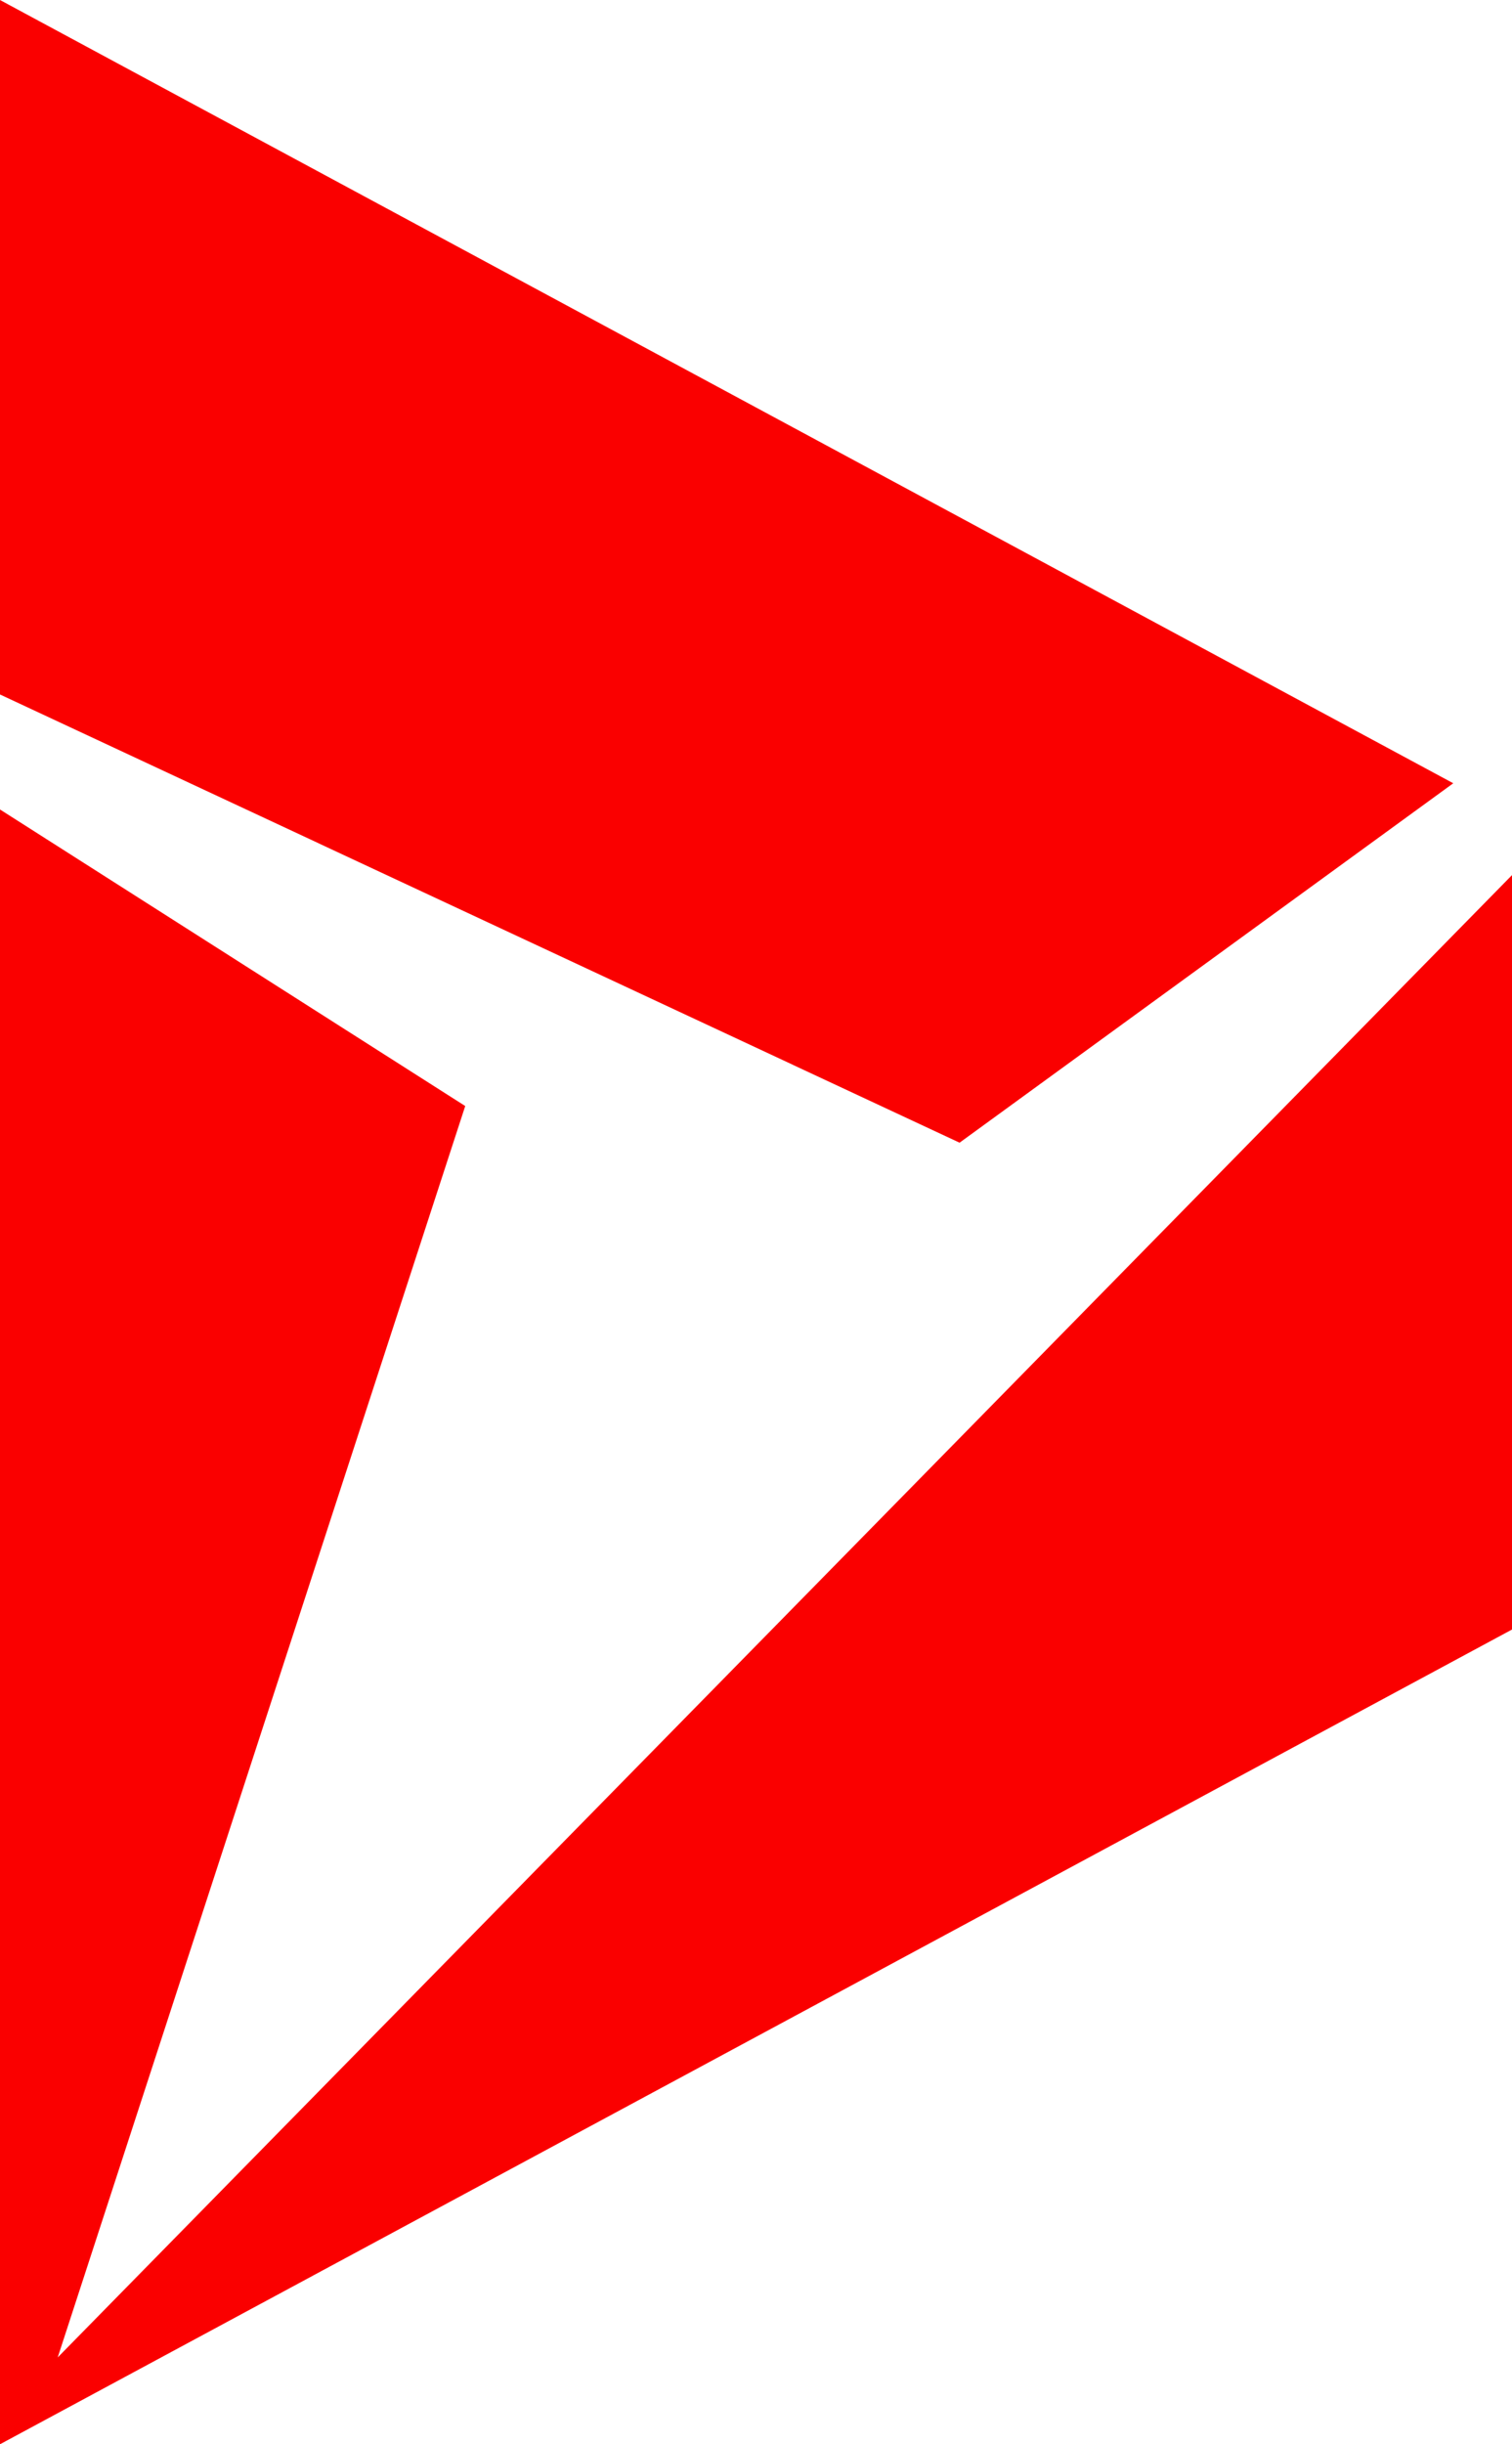
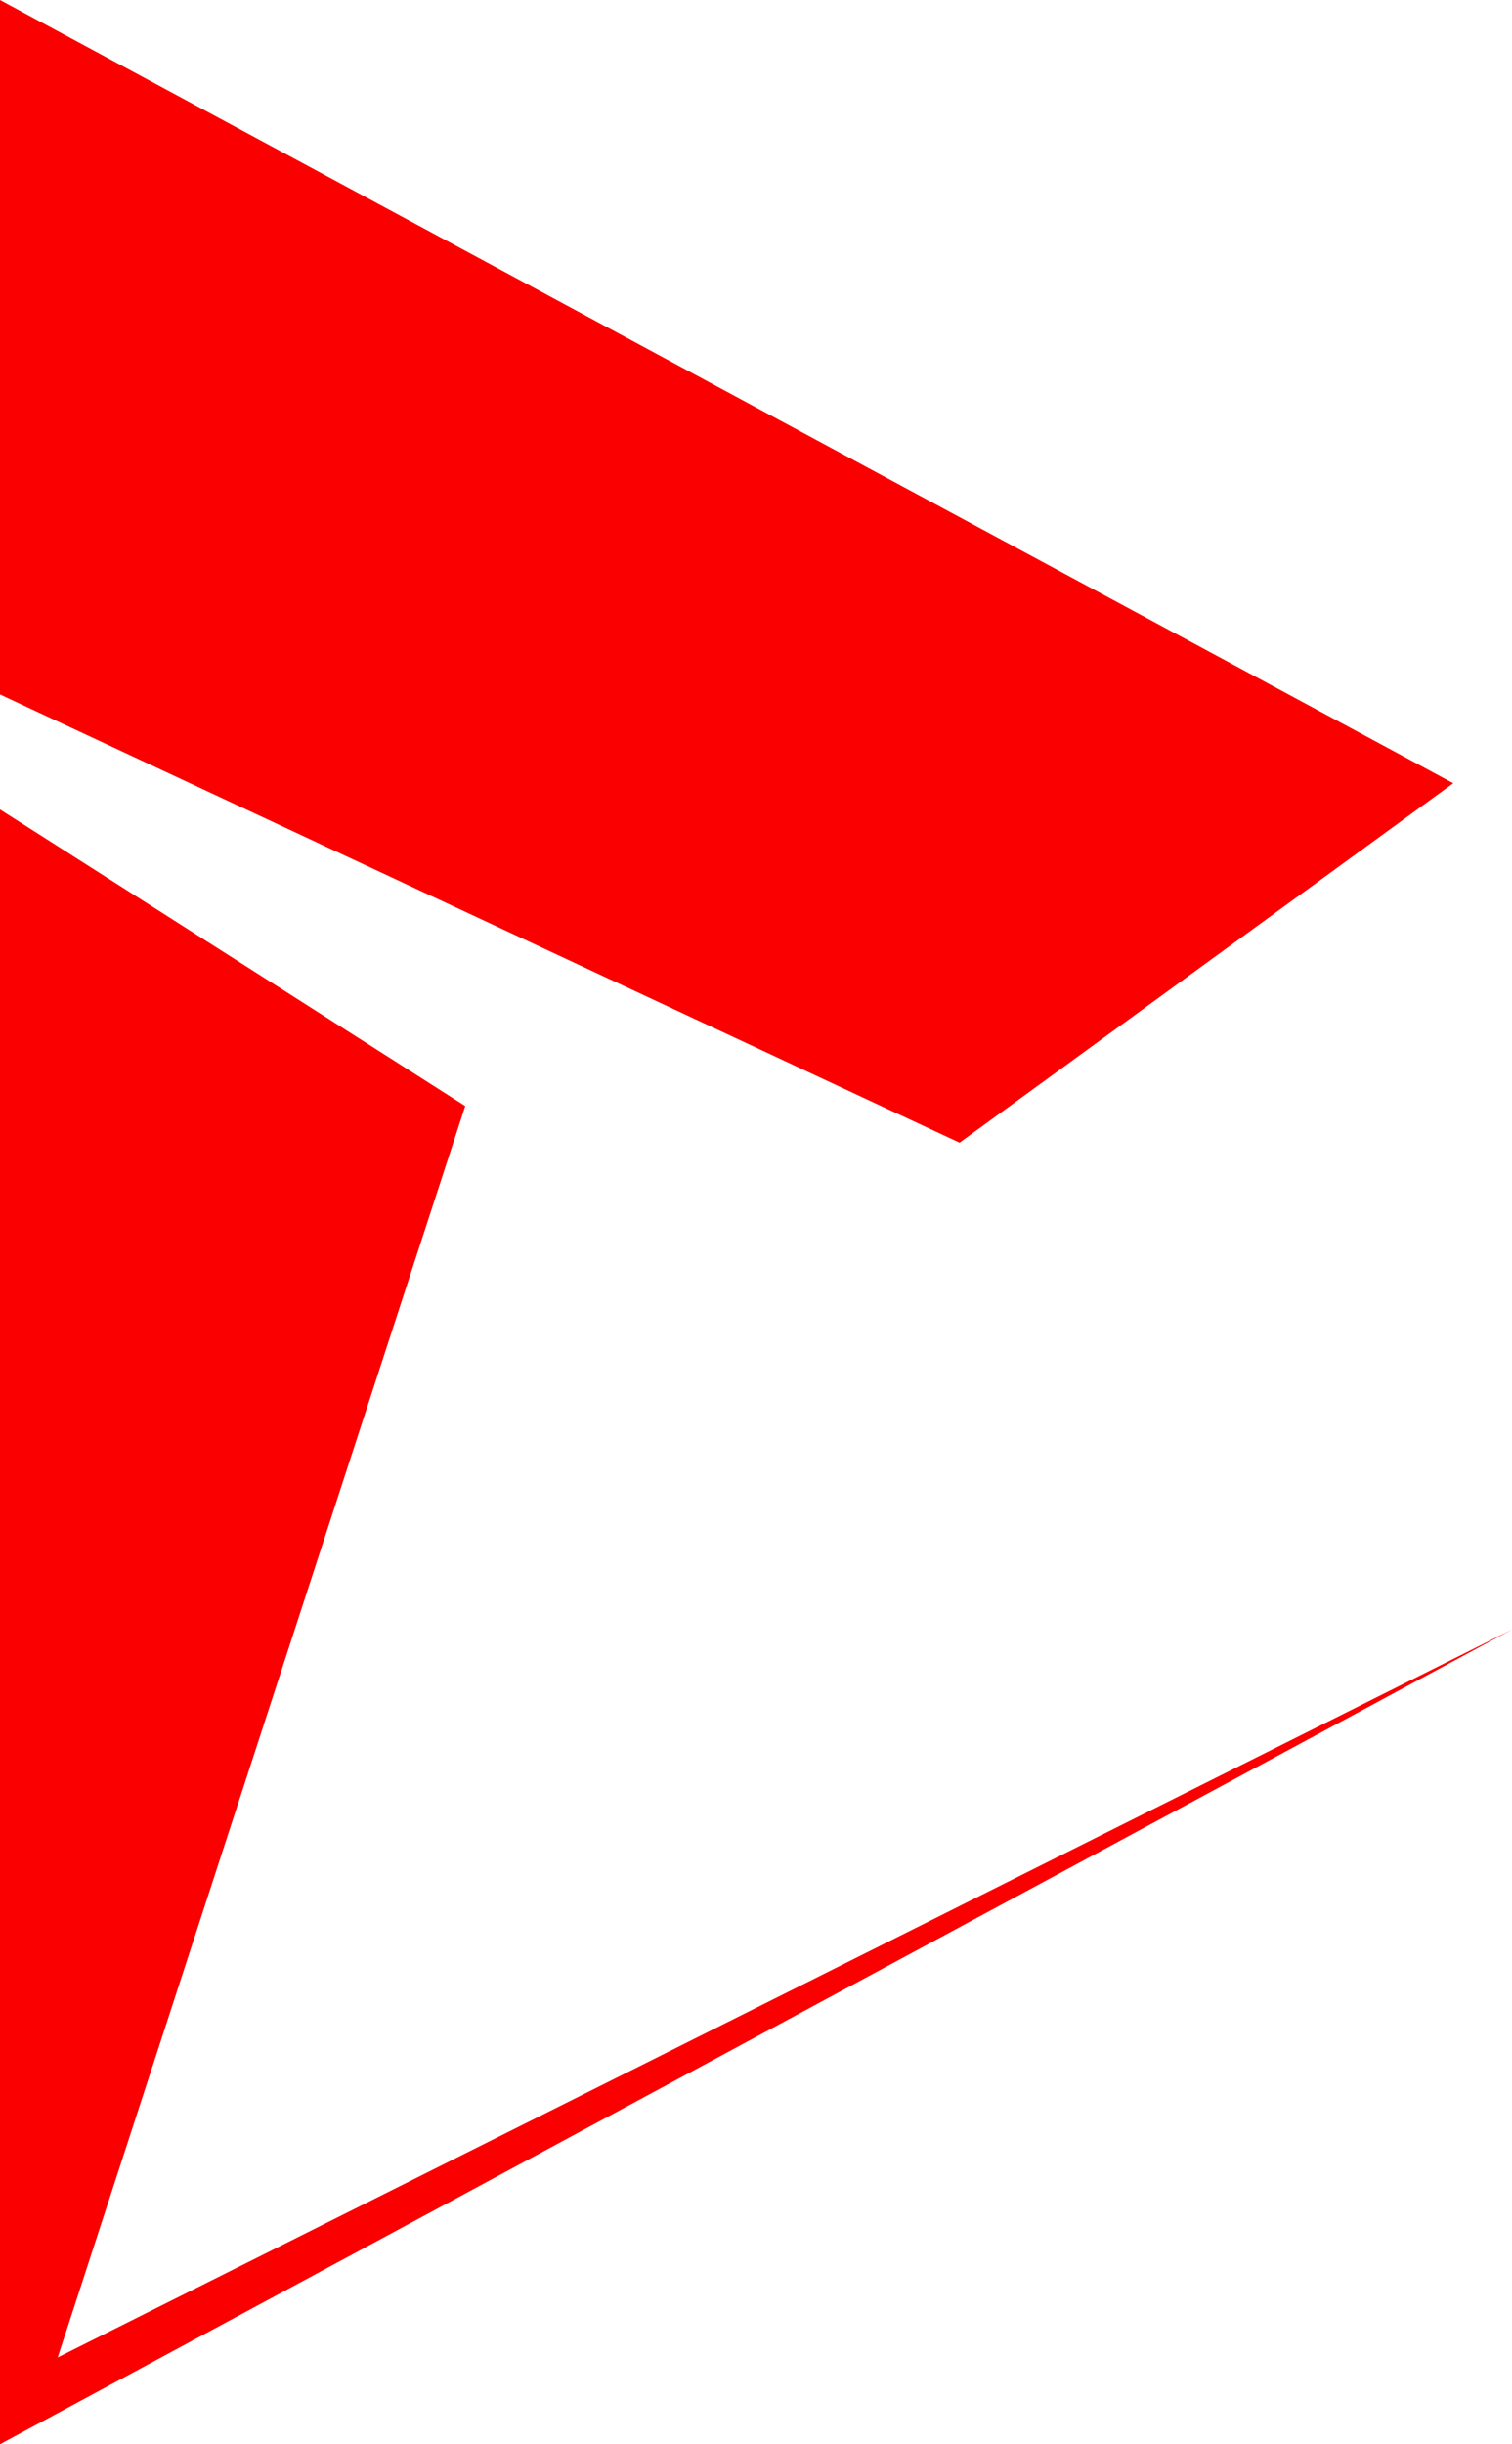
<svg xmlns="http://www.w3.org/2000/svg" width="24.762" height="40" viewBox="0 0 24.762 40">
-   <path id="microsoft-dynamics-365" d="M12,14.365V3L35.8,15.818,27.715,21.7Zm.945,27.214L19.619,21.1,12,16.247V43L36.762,29.667V17.321Z" transform="translate(-12 -3)" fill="#fa0000" />
+   <path id="microsoft-dynamics-365" d="M12,14.365V3L35.8,15.818,27.715,21.7Zm.945,27.214L19.619,21.1,12,16.247V43L36.762,29.667Z" transform="translate(-12 -3)" fill="#fa0000" />
</svg>